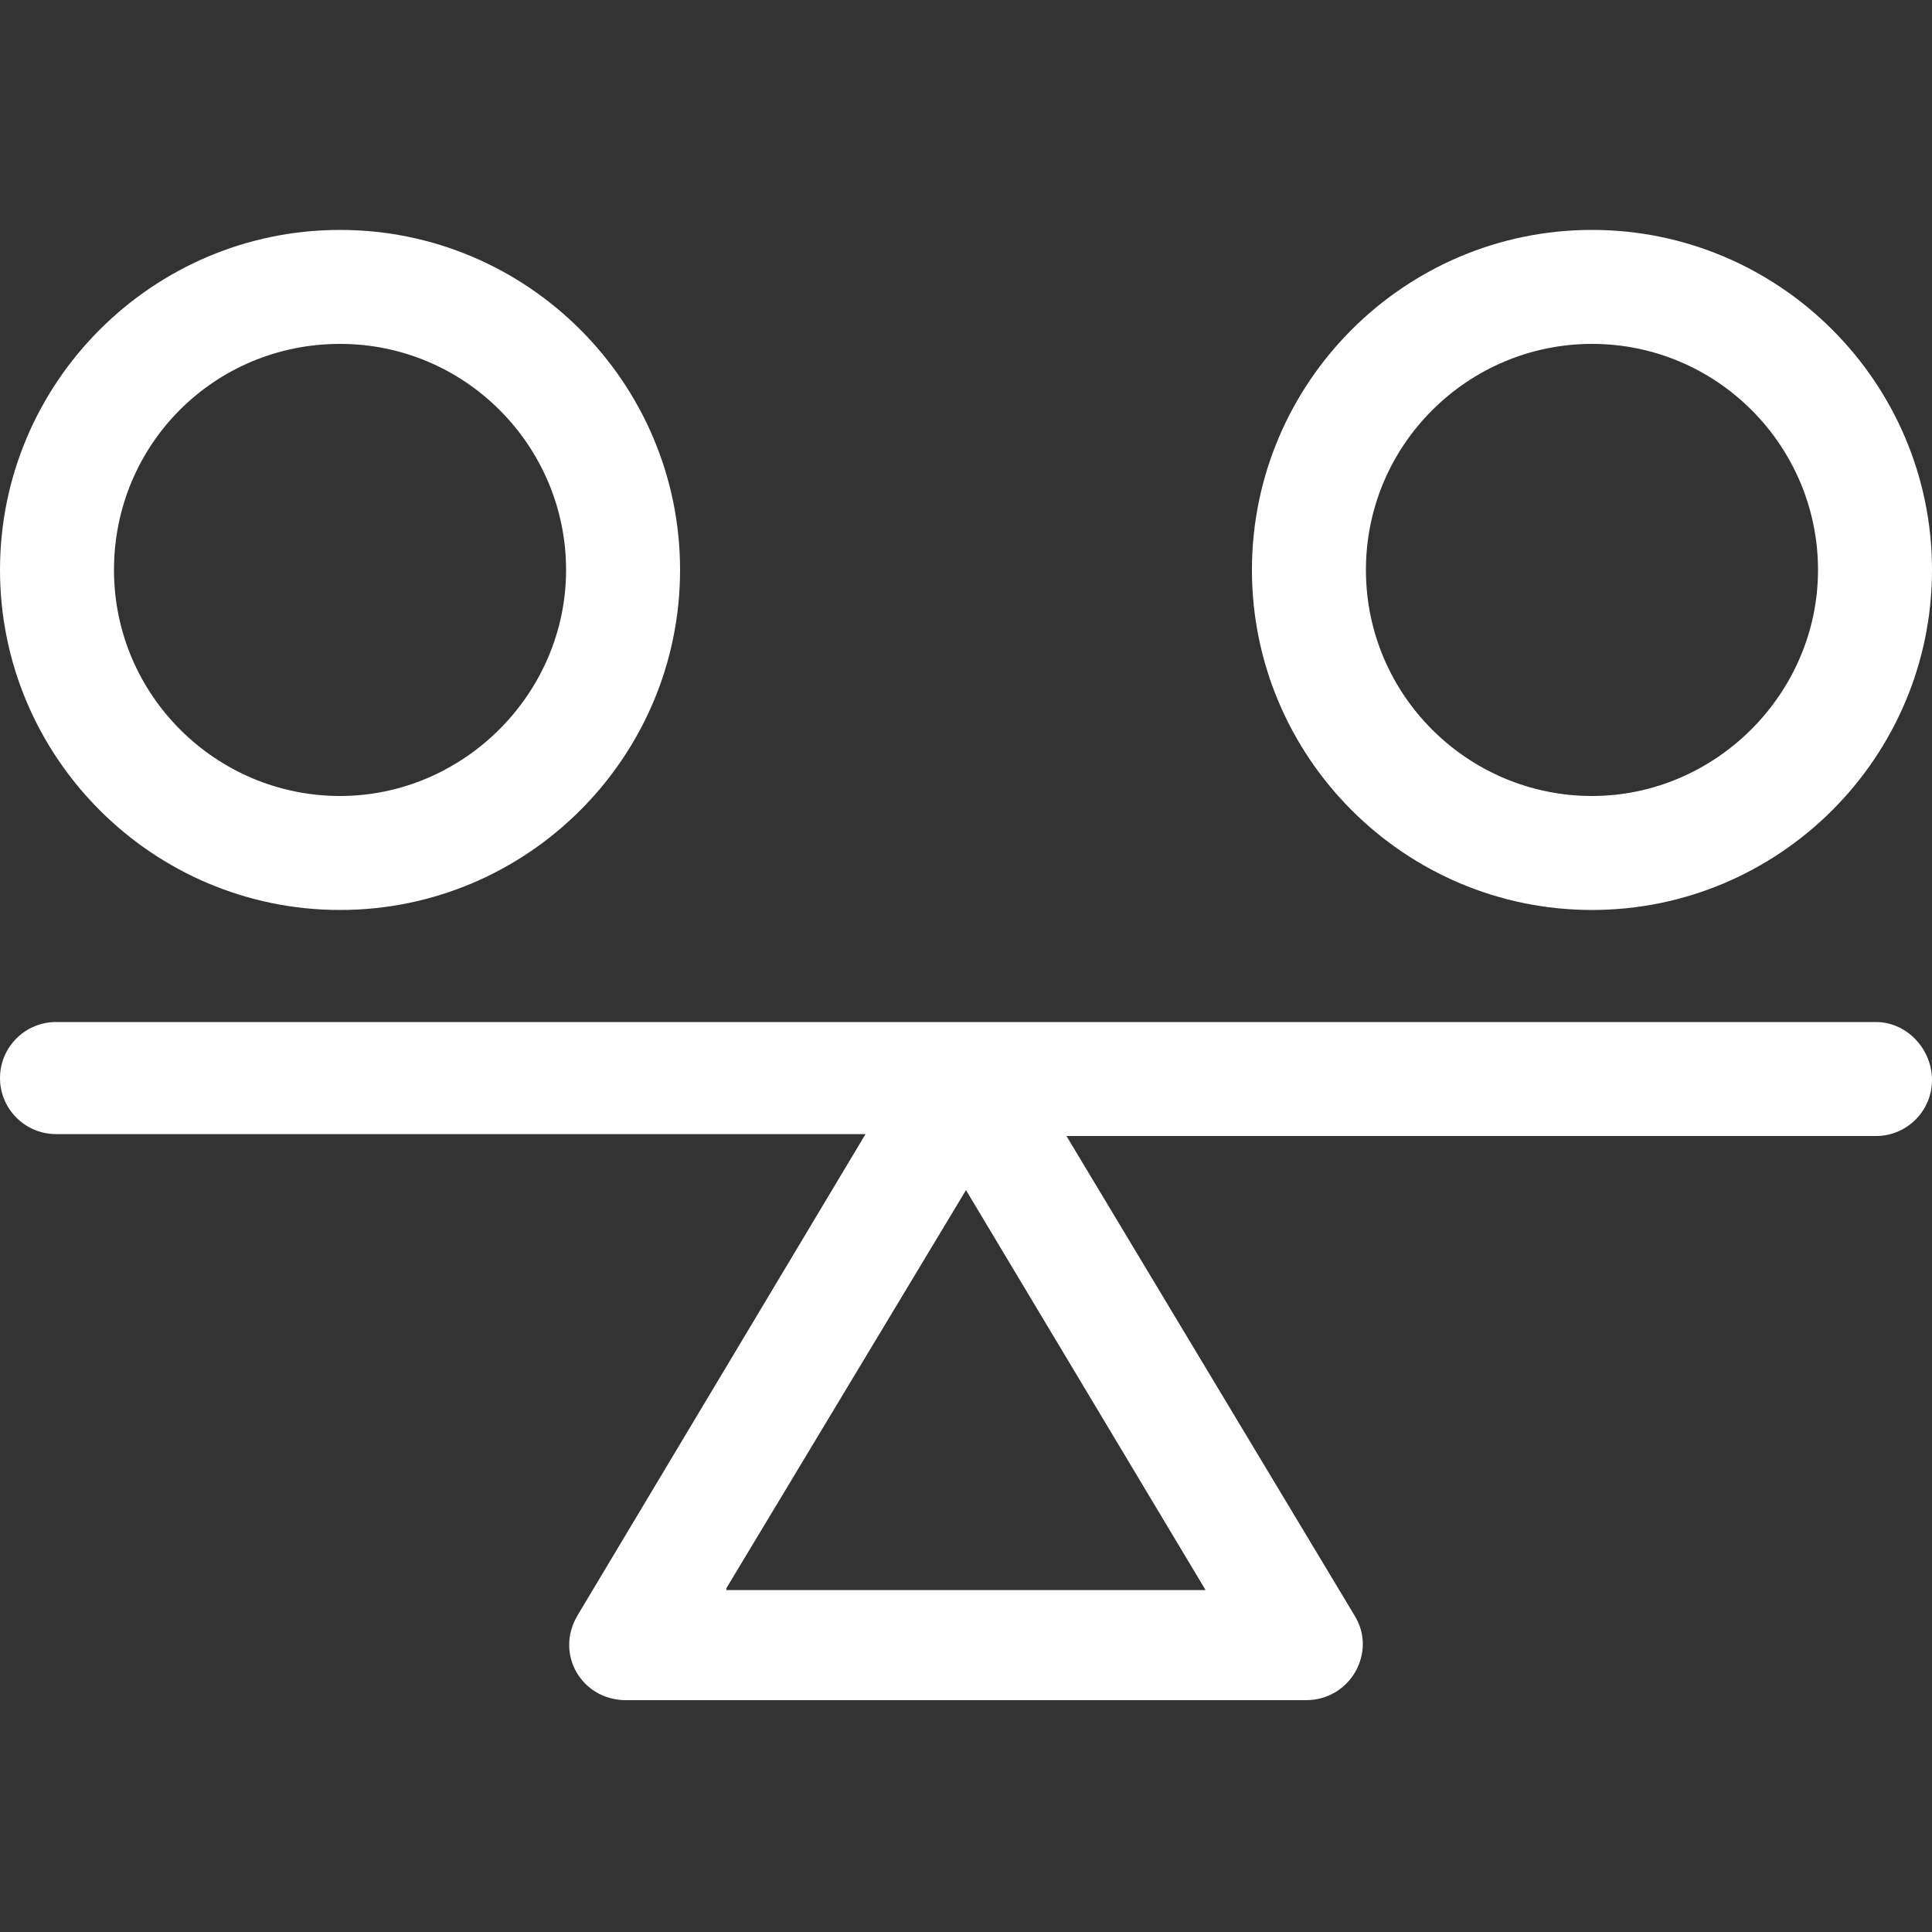
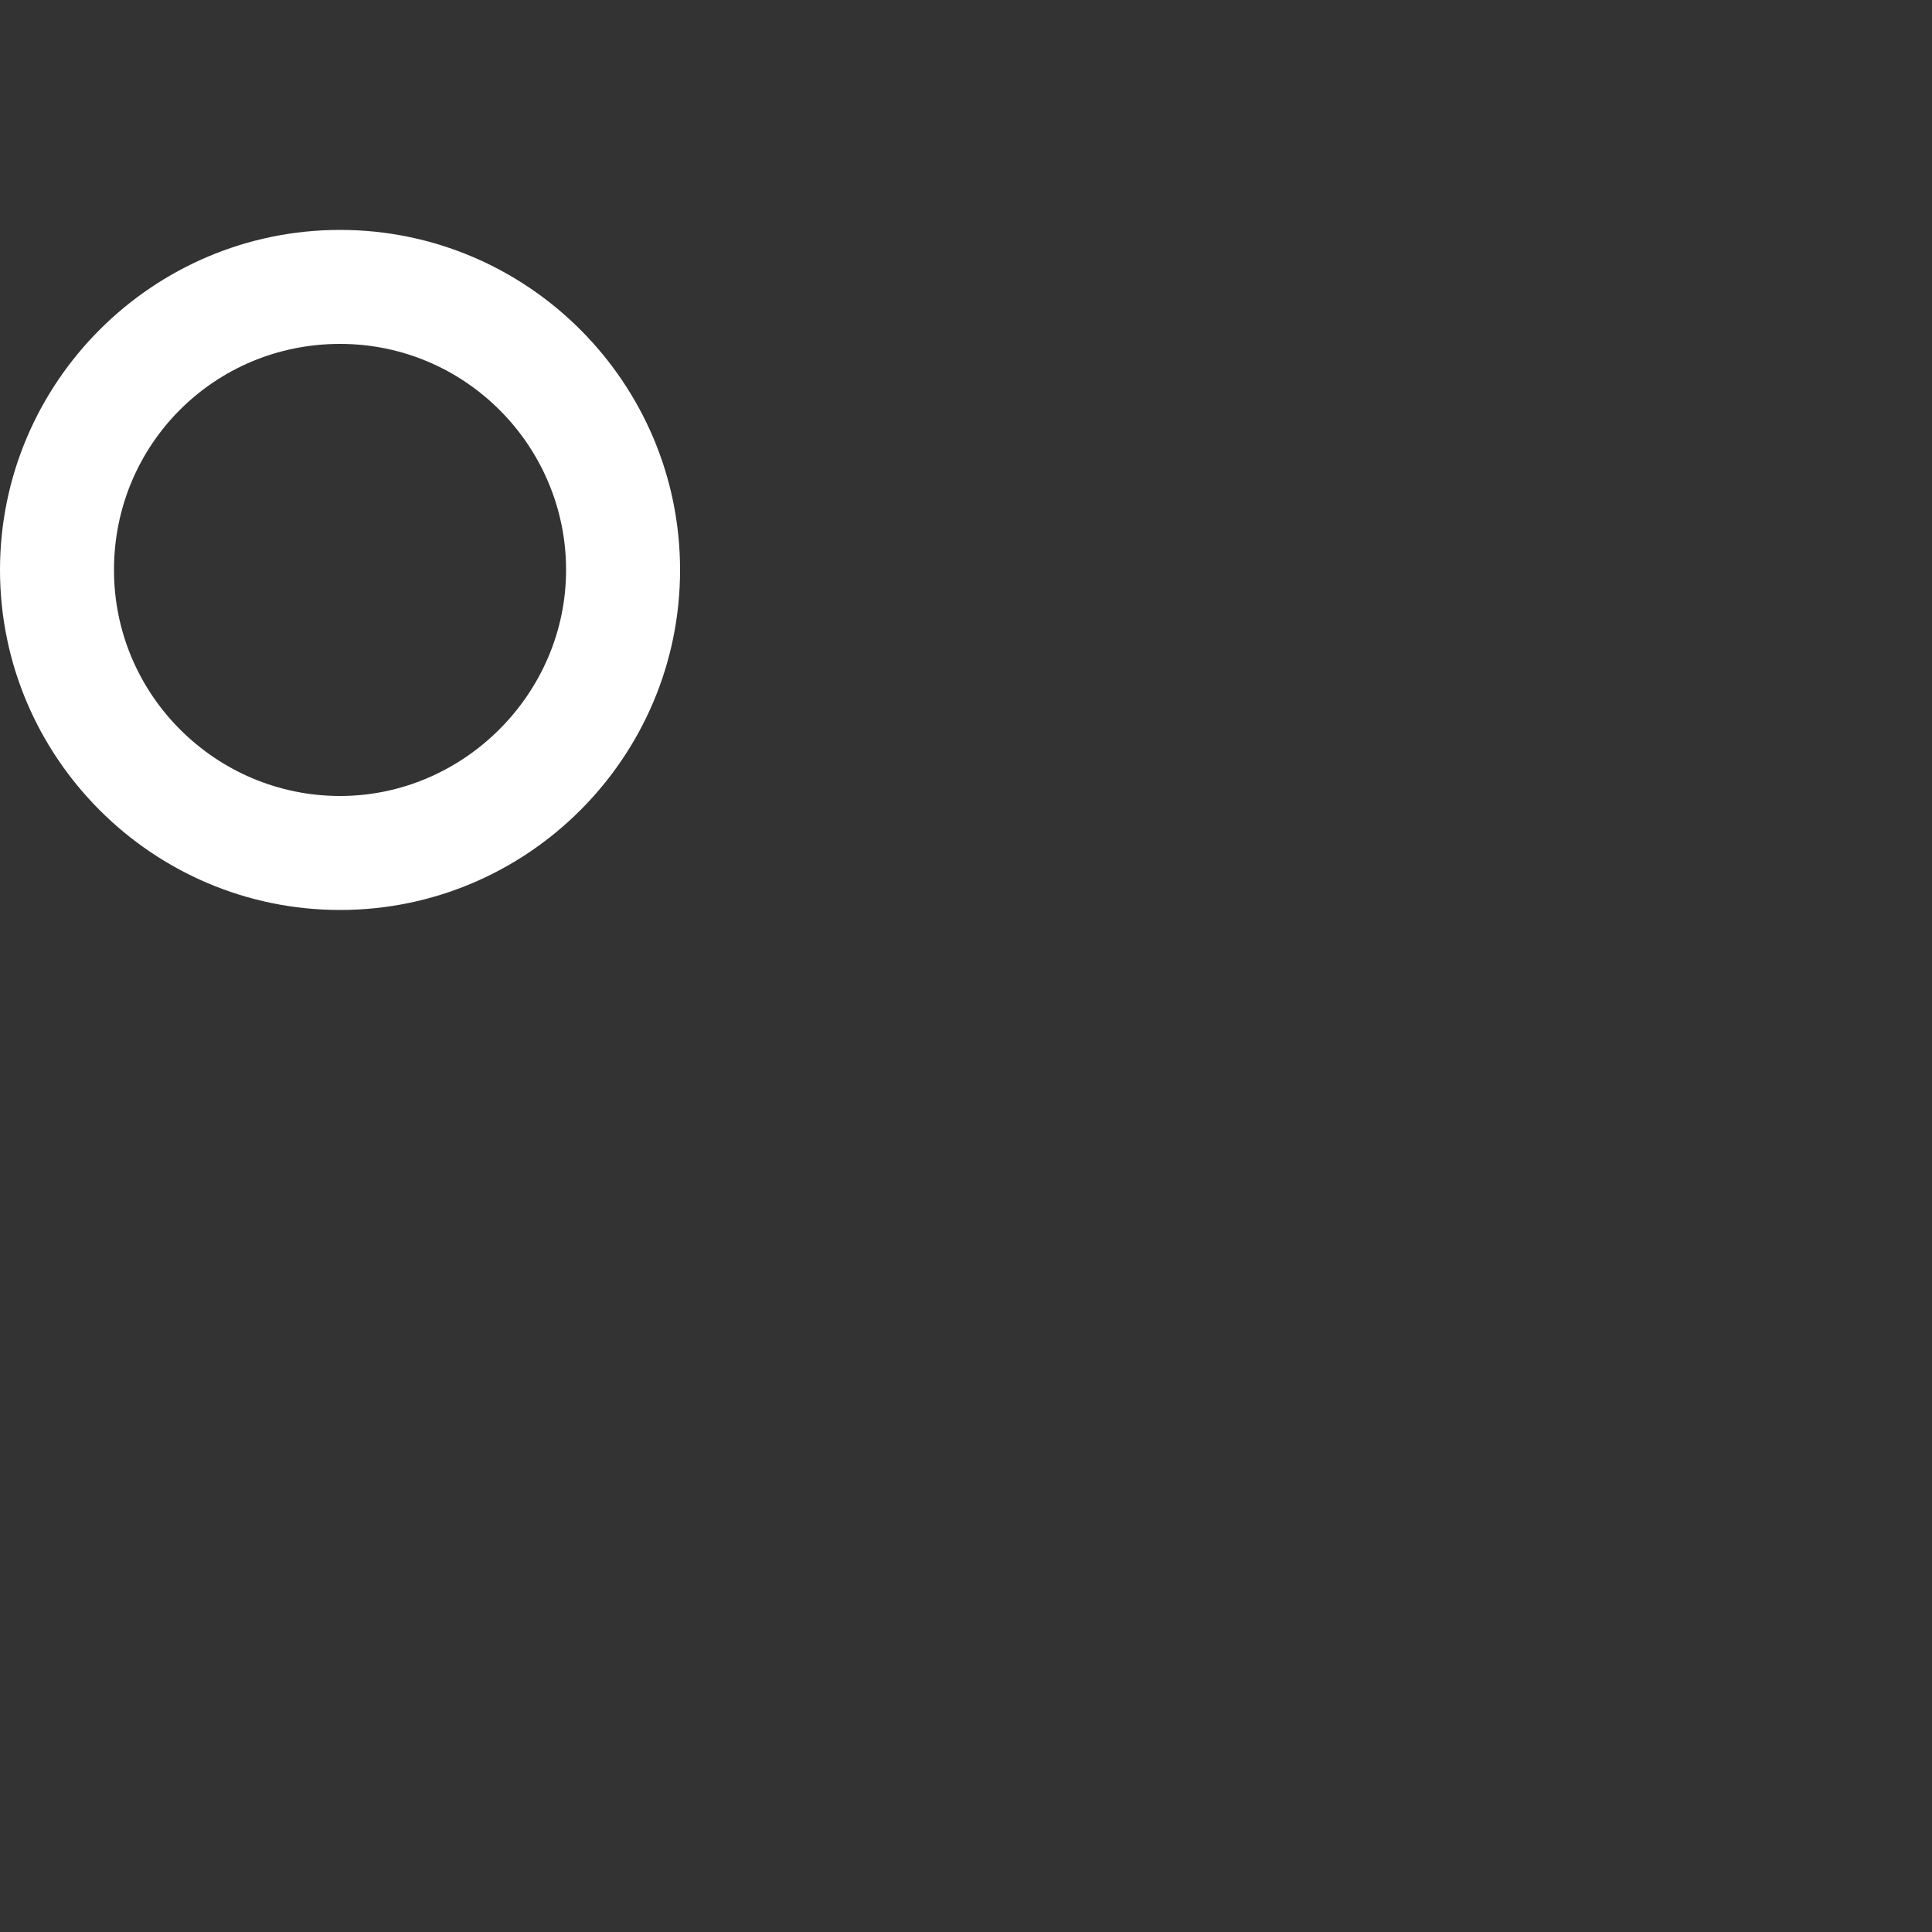
<svg xmlns="http://www.w3.org/2000/svg" id="Capa_1" x="0px" y="0px" viewBox="0 0 100 100" style="enable-background:new 0 0 100 100;" xml:space="preserve">
  <rect x="0" y="0" width="100" height="100" fill="#333333" stroke="none" />
  <style type="text/css">	.st0{fill:#FFFFFF;}</style>
  <g>
-     <path class="st0" d="M97.1,52.9H2.9c-1.6,0-2.9,1.3-2.9,2.9s1.3,2.9,2.9,2.9h41.9L29.9,83.6c-1.2,2,0.2,4.4,2.5,4.4h35.2  c2.3,0,3.7-2.5,2.5-4.4L55.2,58.8h41.9c1.6,0,2.9-1.3,2.9-2.9S98.7,52.9,97.1,52.9z M37.6,82.2L50,61.6l12.4,20.7H37.6z" />
    <path class="st0" d="M17.6,47.1c9.7,0,17.6-7.9,17.6-17.6s-7.9-17.6-17.6-17.6S0,19.8,0,29.5S7.9,47.1,17.6,47.1z M17.6,17.8  c6.5,0,11.7,5.3,11.7,11.7S24,41.2,17.6,41.2S5.9,36,5.9,29.5S11.1,17.8,17.6,17.8z" />
-     <path class="st0" d="M82.4,47.1c9.7,0,17.6-7.9,17.6-17.6s-7.9-17.6-17.6-17.6s-17.6,7.9-17.6,17.6S72.7,47.1,82.4,47.1z   M82.4,17.8c6.5,0,11.7,5.3,11.7,11.7s-5.3,11.7-11.7,11.7S70.7,36,70.7,29.5S76,17.8,82.4,17.8z" />
  </g>
</svg>